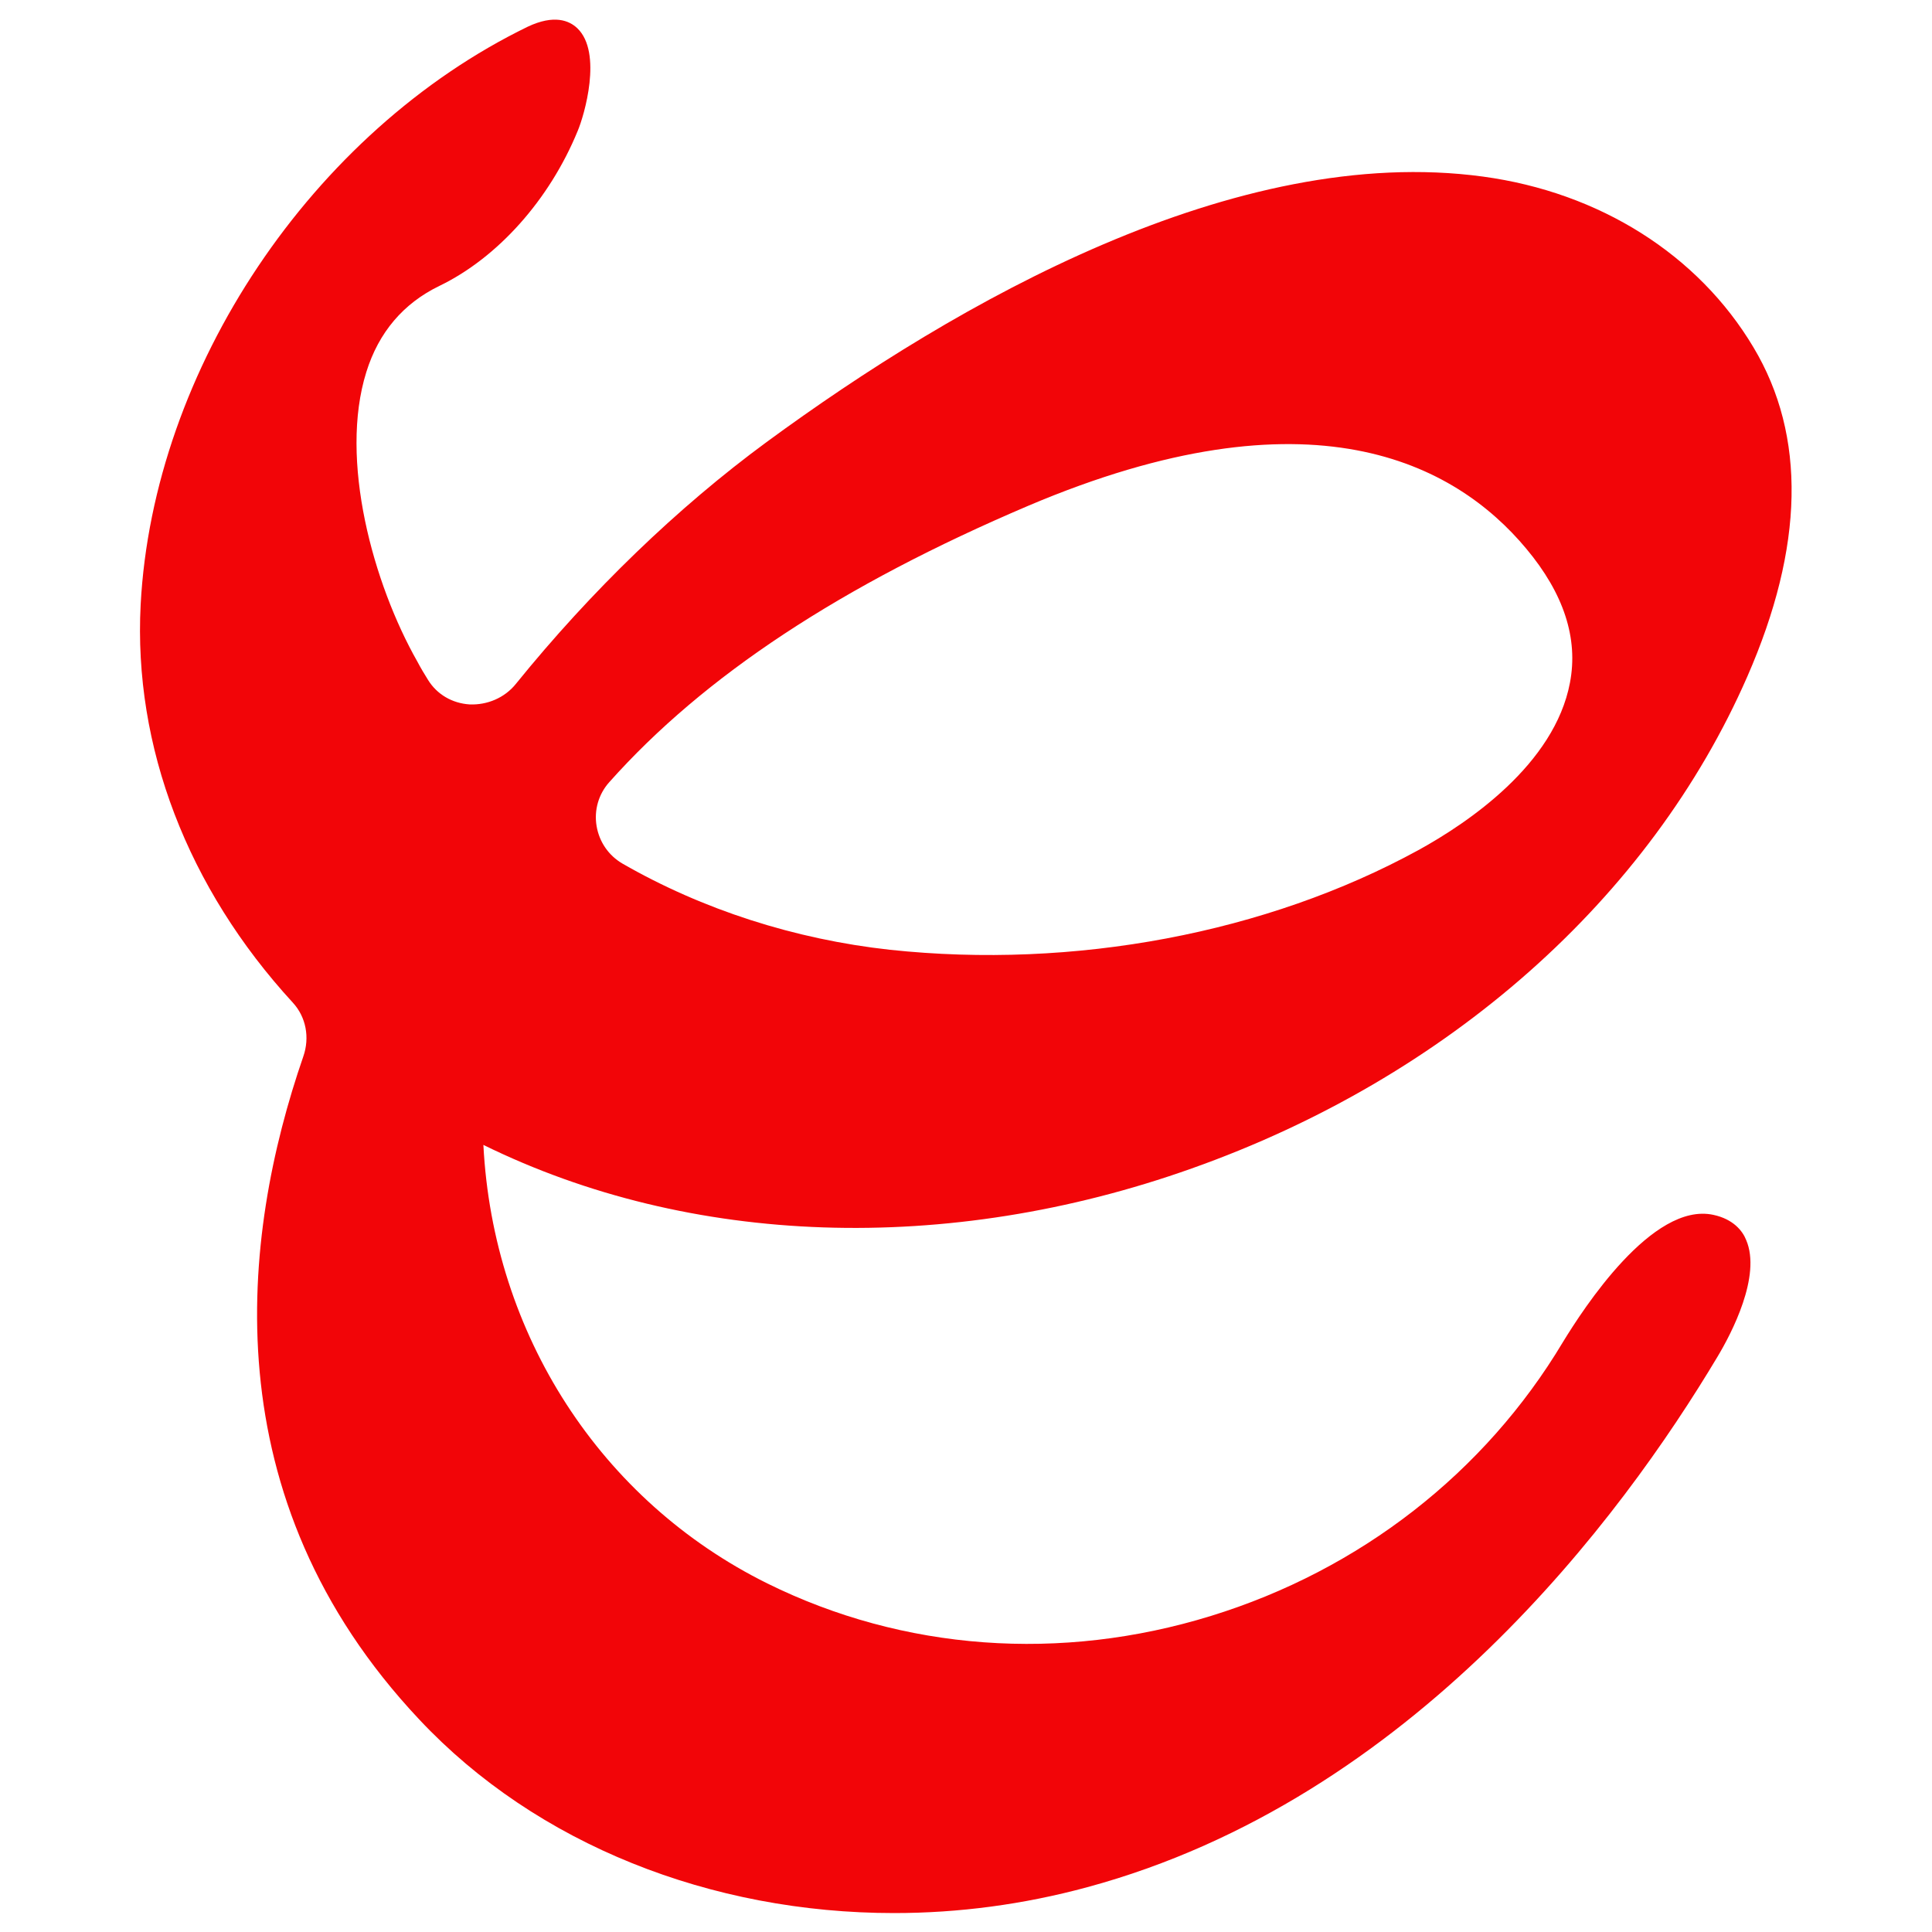
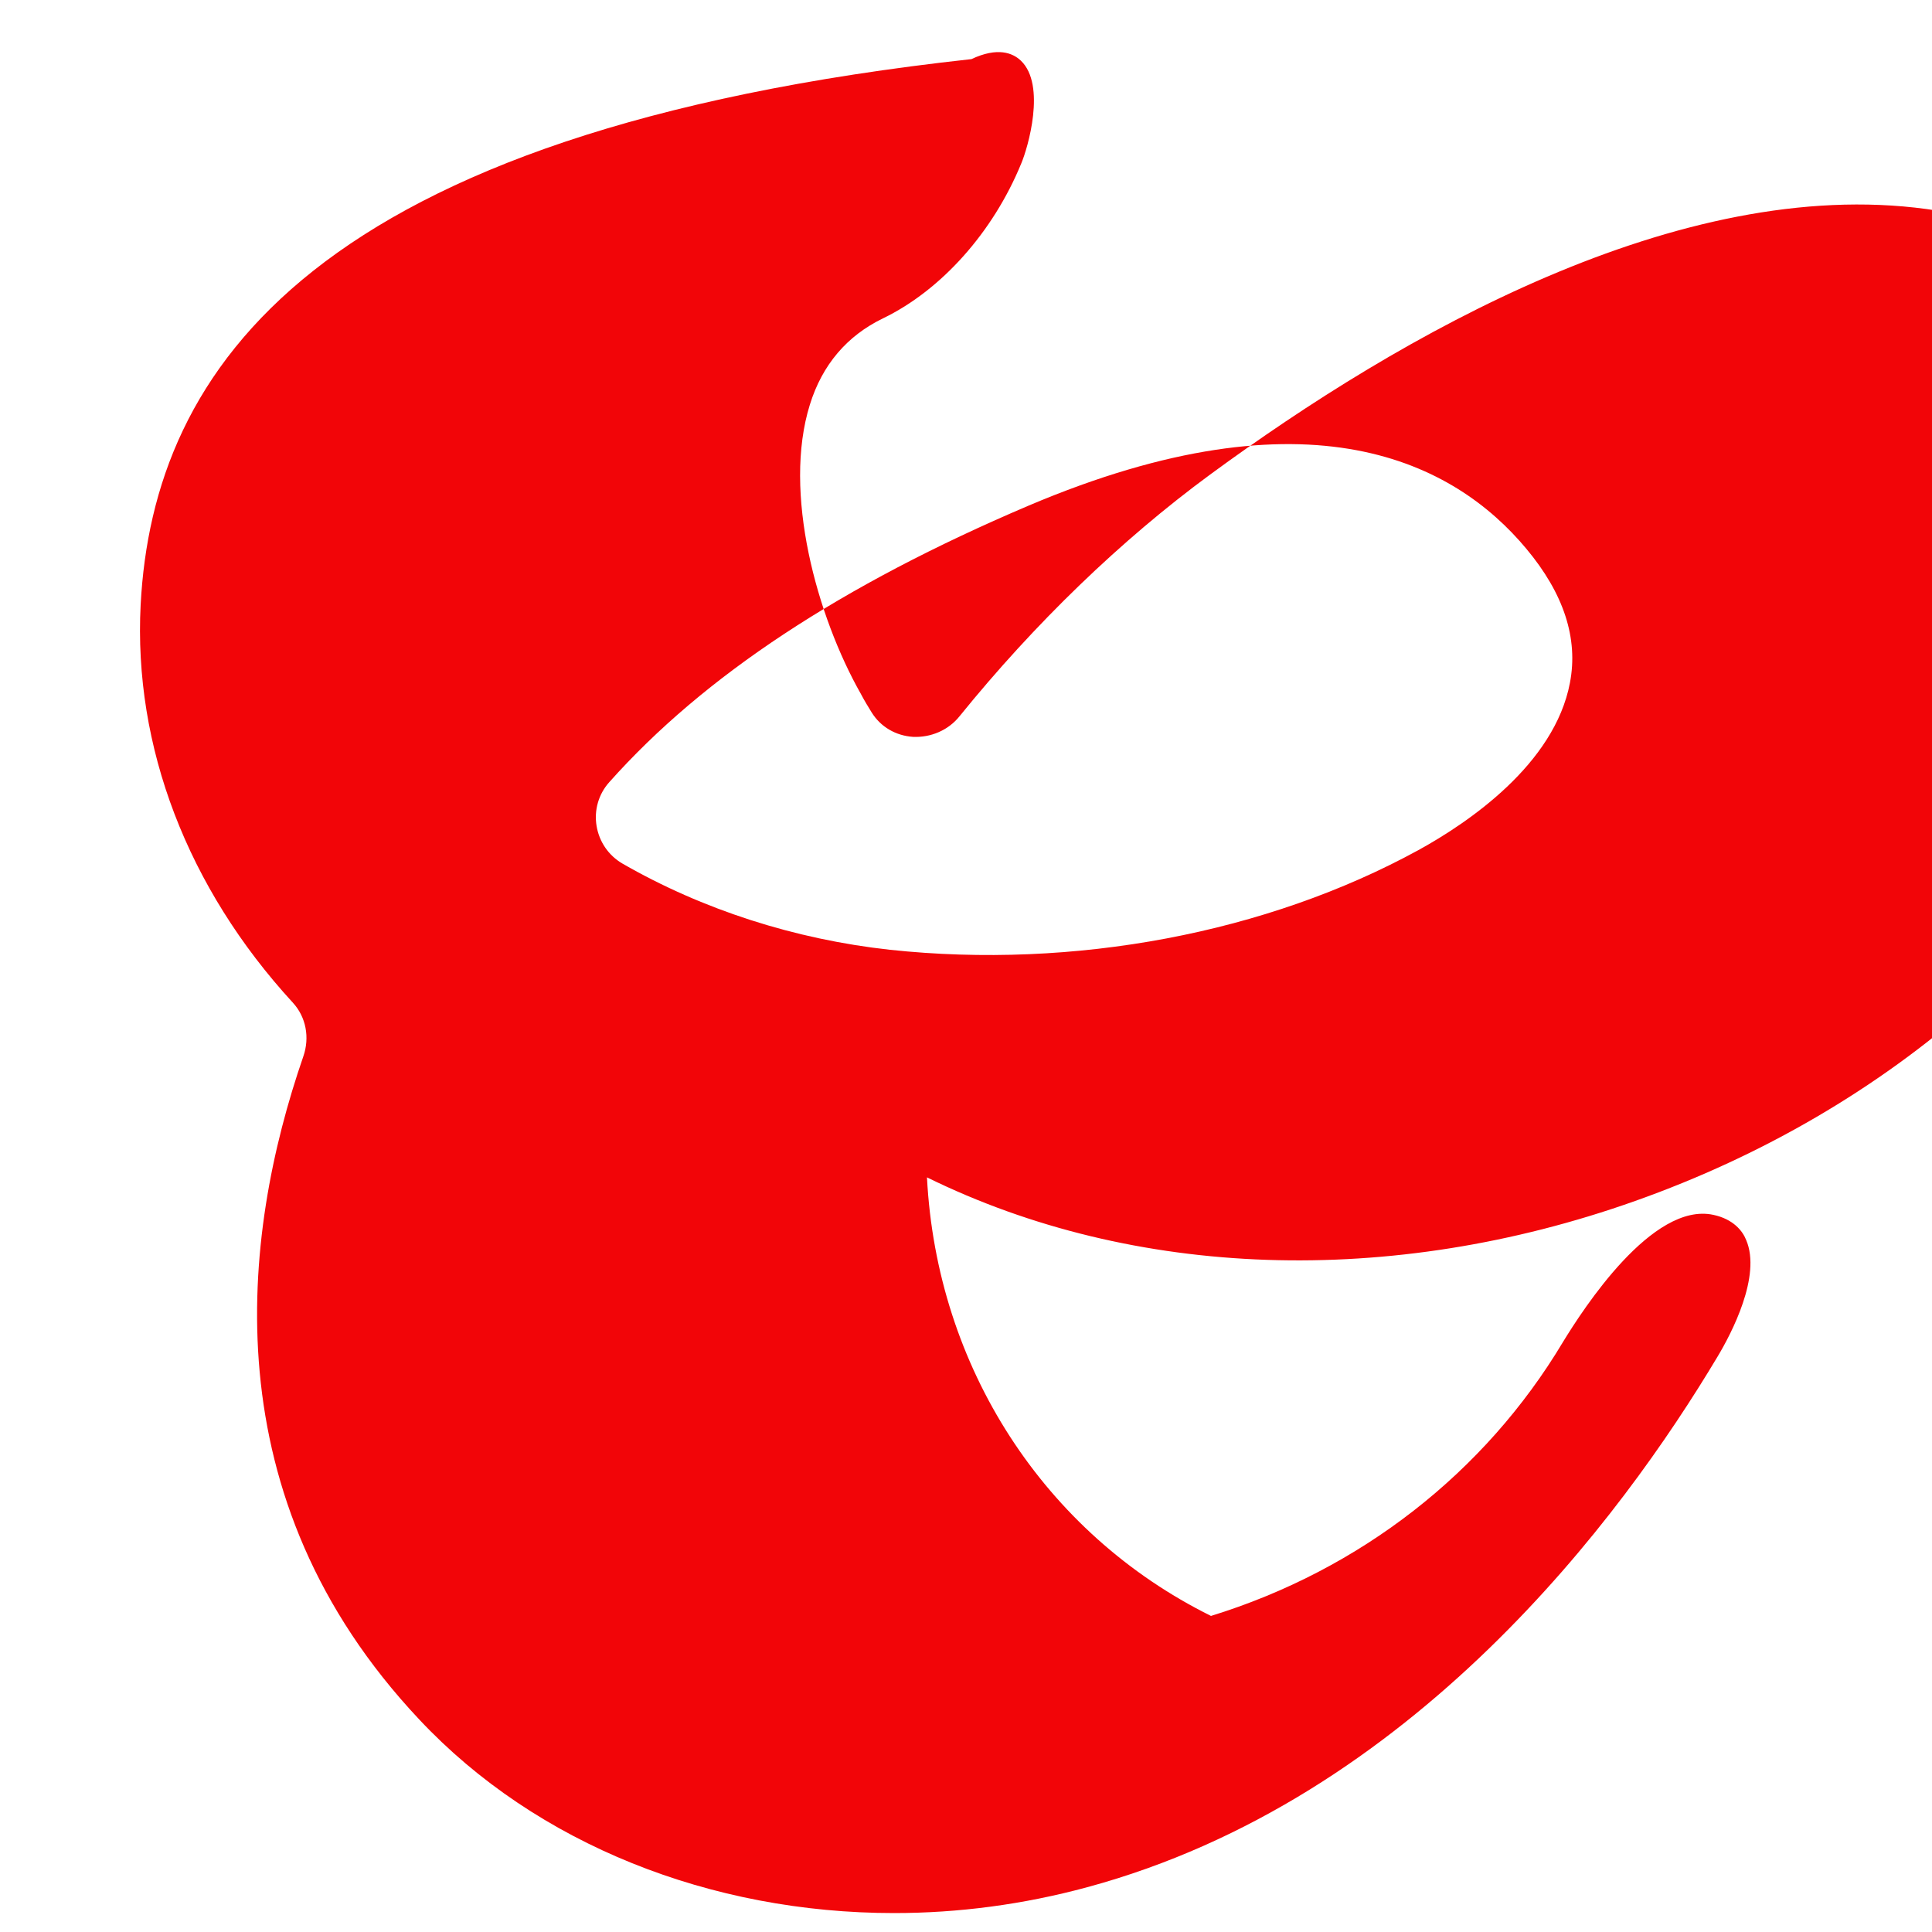
<svg xmlns="http://www.w3.org/2000/svg" version="1.0" id="Calque_1" x="0px" y="0px" viewBox="0 0 500 500" style="enable-background:new 0 0 500 500;" xml:space="preserve">
  <style type="text/css">
	.st0{fill:#F20508;}
</style>
-   <path class="st0" d="M443.4,314.4c-15.8-3.4-33.7,24.4-38.9,32.9c-20.2,33.8-52.5,59-91.1,70.9c-38.9,12-79.6,9-114.8-8.4  c-43.2-21.4-71-64.5-73.5-113.5c53.5,26.3,120,28.6,183.3,6.1c66.3-23.5,118.7-69.9,143.8-127.3c14.7-33.6,15.3-62.3,1.6-85.2  c-14.3-24-39.8-40.1-70-44.2c-64-8.7-136.1,32.5-185.4,68.7c-23,16.9-45.4,38.5-64.9,62.6c-2.9,3.6-7.4,5.5-12,5.3  c-4.5-0.3-8.4-2.6-10.7-6.3c-1-1.6-1.9-3.1-2.8-4.8c-11.4-20.1-20.3-52.2-13.2-74.9c3.2-10.3,9.6-17.8,18.9-22.3  c15.1-7.3,28.5-22.3,35.8-40.1c1.7-4,6.5-20.3-0.1-26.6c-2.1-2-6-3.6-12.8-0.4C80.8,34,39.6,95.5,36.4,156.5  c-1.9,36.7,12.1,73.3,39.4,103c3.4,3.7,4.4,9,2.7,13.9c-16.1,46.6-24,114.2,30,171.6c30.4,32.4,75.6,50.1,122.9,50.1  c16.6,0,33.4-2.2,50-6.7c84.2-22.8,138.3-95.8,163.1-137.3c3.6-6,11.4-20.9,7.4-30.2C451,318.6,448.6,315.5,443.4,314.4z M395,142  c9.7,11.6,13.5,23.2,11.3,34.7c-4,21.1-26.3,36.2-39.2,43.3c-39.3,21.5-89.1,30.9-136.8,25.8c-24.6-2.7-48.5-10.4-69.2-22.3  c-3.6-2.1-6-5.6-6.7-9.7c-0.7-4.1,0.5-8.3,3.3-11.4c24.5-27.5,60-50.9,108.4-71.5C339.1,99.9,376.5,119.8,395,142z" />
+   <path class="st0" d="M443.4,314.4c-15.8-3.4-33.7,24.4-38.9,32.9c-20.2,33.8-52.5,59-91.1,70.9c-43.2-21.4-71-64.5-73.5-113.5c53.5,26.3,120,28.6,183.3,6.1c66.3-23.5,118.7-69.9,143.8-127.3c14.7-33.6,15.3-62.3,1.6-85.2  c-14.3-24-39.8-40.1-70-44.2c-64-8.7-136.1,32.5-185.4,68.7c-23,16.9-45.4,38.5-64.9,62.6c-2.9,3.6-7.4,5.5-12,5.3  c-4.5-0.3-8.4-2.6-10.7-6.3c-1-1.6-1.9-3.1-2.8-4.8c-11.4-20.1-20.3-52.2-13.2-74.9c3.2-10.3,9.6-17.8,18.9-22.3  c15.1-7.3,28.5-22.3,35.8-40.1c1.7-4,6.5-20.3-0.1-26.6c-2.1-2-6-3.6-12.8-0.4C80.8,34,39.6,95.5,36.4,156.5  c-1.9,36.7,12.1,73.3,39.4,103c3.4,3.7,4.4,9,2.7,13.9c-16.1,46.6-24,114.2,30,171.6c30.4,32.4,75.6,50.1,122.9,50.1  c16.6,0,33.4-2.2,50-6.7c84.2-22.8,138.3-95.8,163.1-137.3c3.6-6,11.4-20.9,7.4-30.2C451,318.6,448.6,315.5,443.4,314.4z M395,142  c9.7,11.6,13.5,23.2,11.3,34.7c-4,21.1-26.3,36.2-39.2,43.3c-39.3,21.5-89.1,30.9-136.8,25.8c-24.6-2.7-48.5-10.4-69.2-22.3  c-3.6-2.1-6-5.6-6.7-9.7c-0.7-4.1,0.5-8.3,3.3-11.4c24.5-27.5,60-50.9,108.4-71.5C339.1,99.9,376.5,119.8,395,142z" />
</svg>